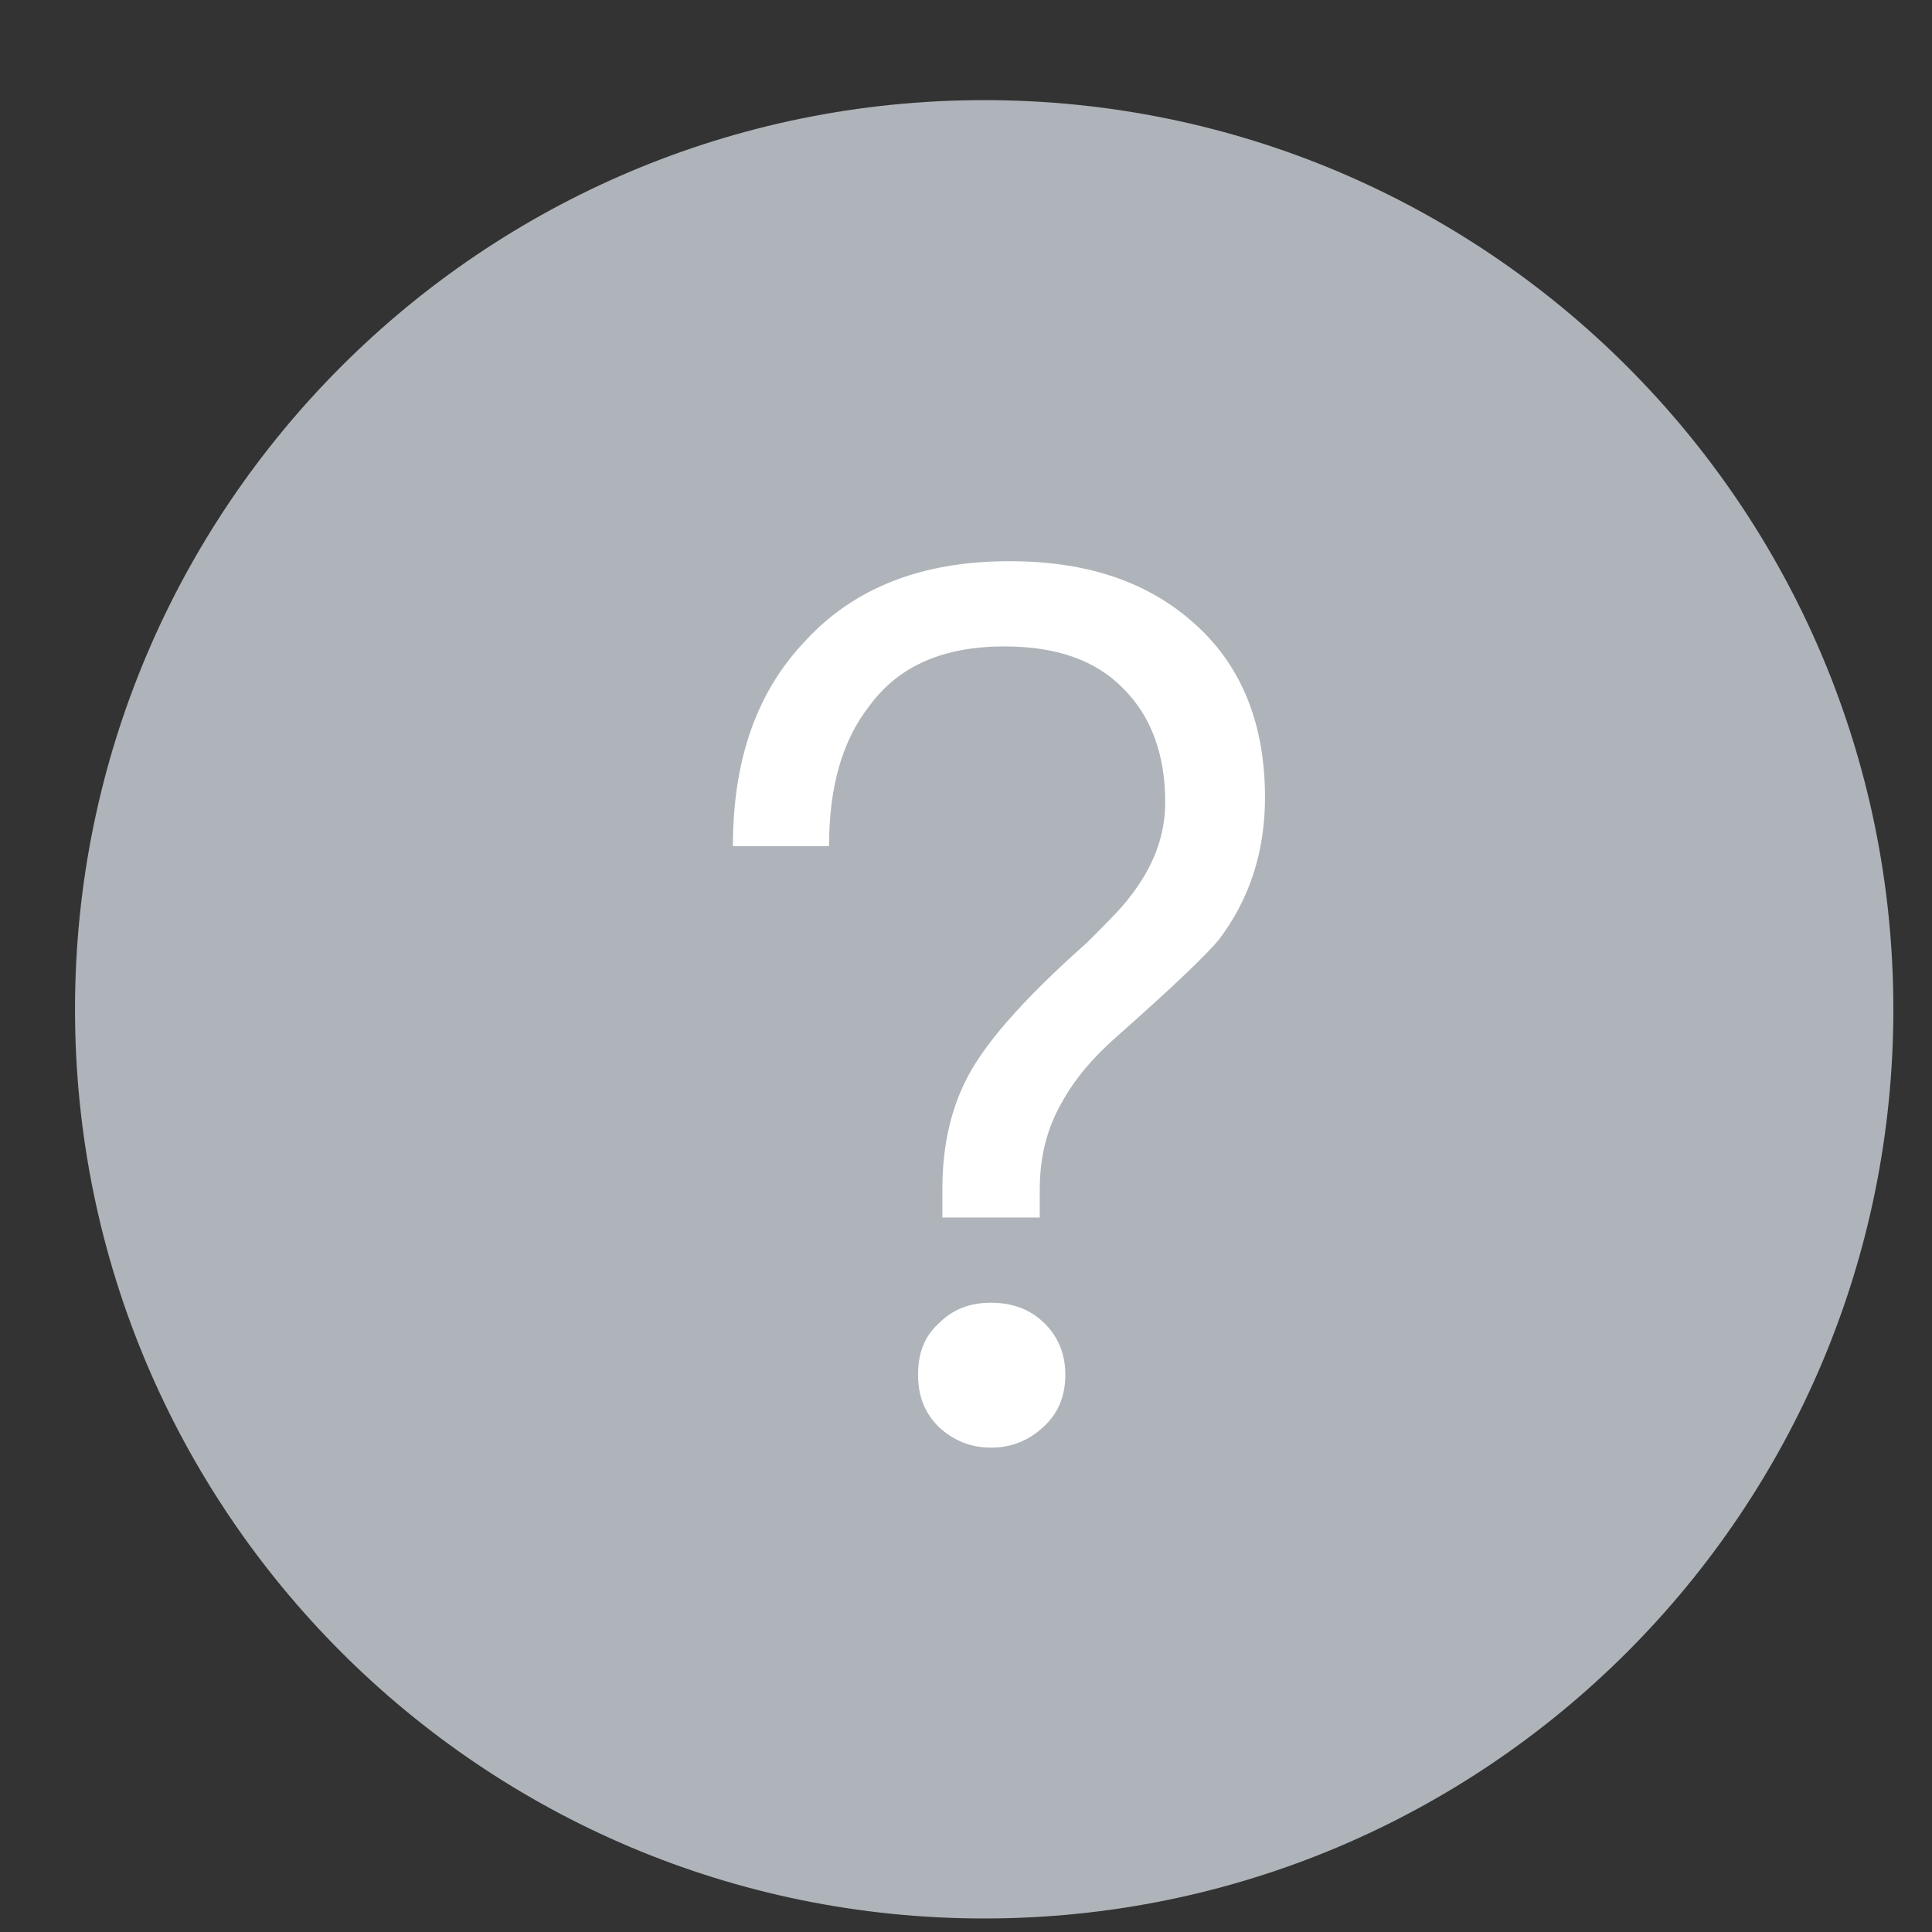
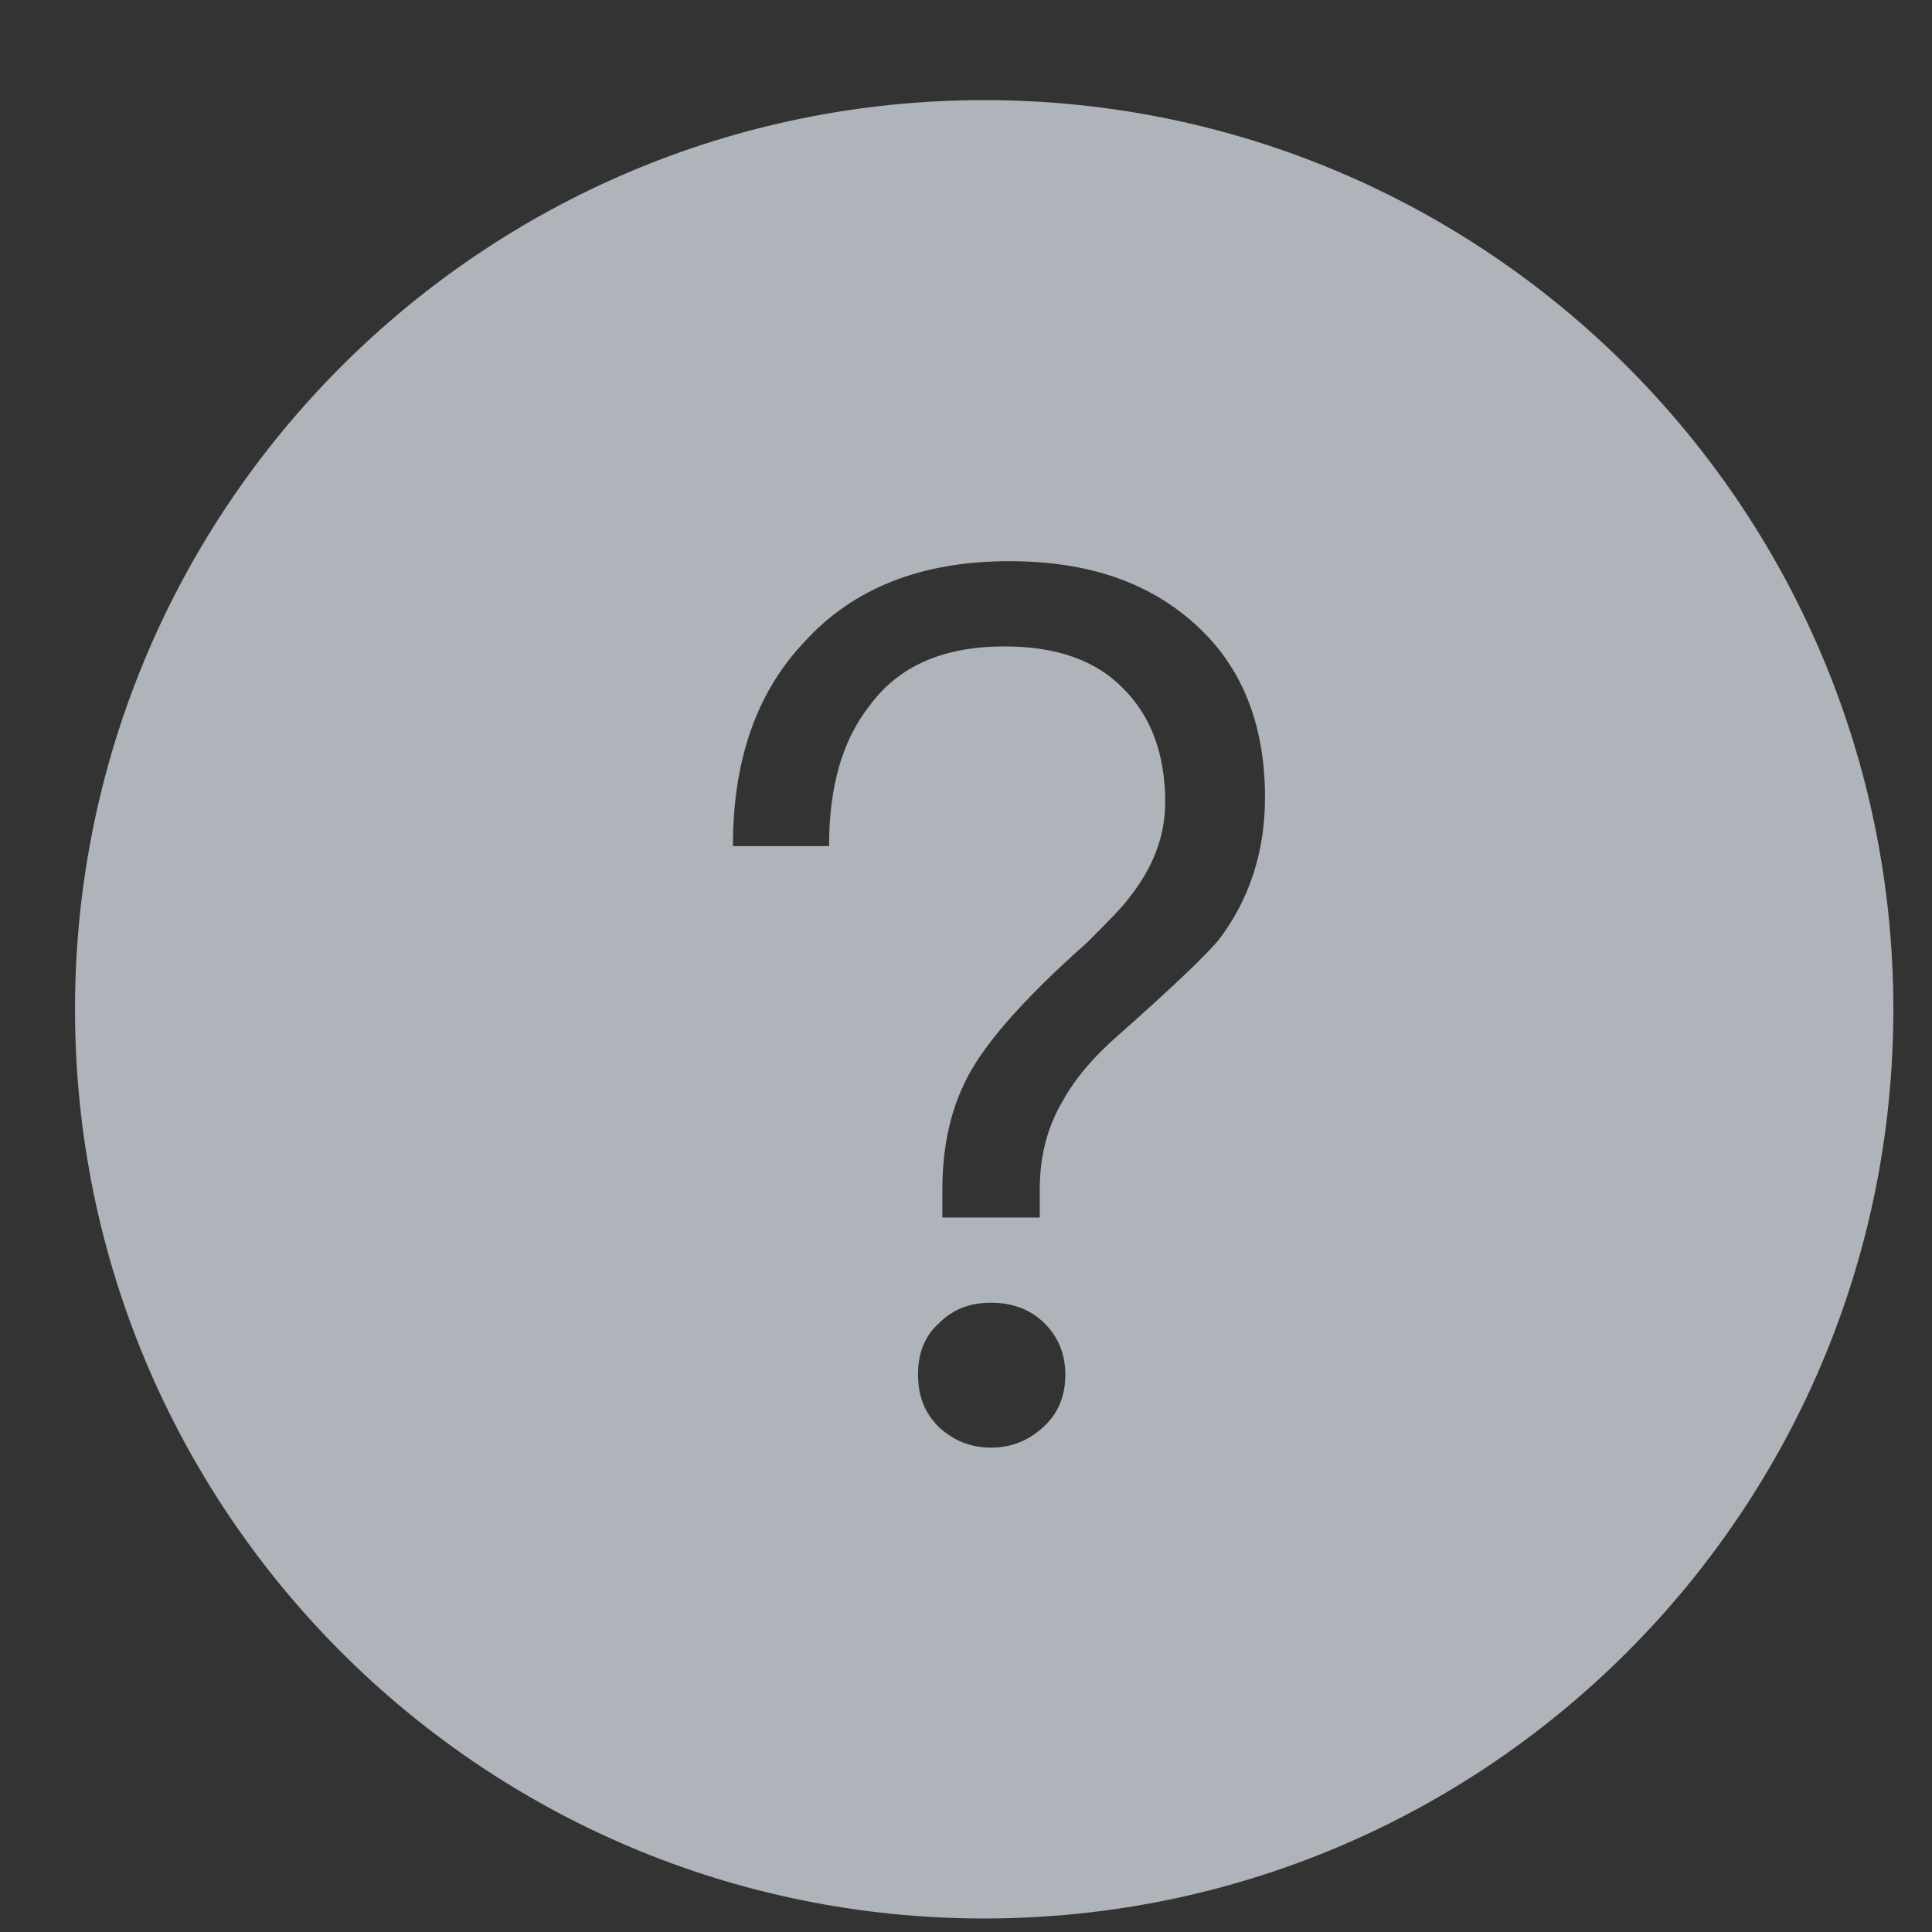
<svg xmlns="http://www.w3.org/2000/svg" width="17" height="17" viewBox="0 0 17 17" fill="none">
  <rect x="0" y="0" width="17" height="17" fill="#333333" stroke="none" />
-   <circle cx="8.84" cy="9.061" r="6.256" fill="white" />
-   <path d="M8.66 0.881C13.078 0.881 16.66 4.463 16.66 8.881C16.66 13.299 13.078 16.881 8.66 16.881C4.241 16.881 0.66 13.299 0.66 8.881C0.66 4.463 4.241 0.881 8.66 0.881ZM8.72 11.463C8.538 11.463 8.388 11.517 8.26 11.645C8.131 11.763 8.078 11.913 8.078 12.095C8.078 12.277 8.131 12.427 8.26 12.556C8.388 12.674 8.538 12.738 8.72 12.738C8.903 12.738 9.053 12.674 9.181 12.556C9.31 12.438 9.374 12.288 9.374 12.095C9.374 11.913 9.31 11.763 9.192 11.645C9.063 11.517 8.903 11.463 8.72 11.463ZM8.881 4.938C8.11 4.938 7.51 5.174 7.081 5.645C6.653 6.095 6.449 6.695 6.449 7.445H7.295C7.295 6.92 7.413 6.513 7.649 6.213C7.906 5.859 8.303 5.688 8.838 5.688C9.288 5.688 9.642 5.806 9.888 6.063C10.124 6.299 10.253 6.631 10.253 7.059C10.253 7.359 10.145 7.638 9.931 7.906C9.872 7.985 9.757 8.102 9.604 8.255L9.576 8.282L9.567 8.292C8.988 8.806 8.635 9.213 8.485 9.534C8.356 9.802 8.292 10.113 8.292 10.467V10.713H9.149V10.467C9.149 10.177 9.213 9.92 9.353 9.684C9.46 9.492 9.62 9.299 9.856 9.095C10.328 8.677 10.617 8.399 10.724 8.27C10.992 7.917 11.131 7.499 11.131 7.017C11.131 6.374 10.928 5.87 10.531 5.506C10.113 5.12 9.567 4.938 8.881 4.938Z" fill="#AEB4B9" />
+   <path d="M8.66 0.881C13.078 0.881 16.66 4.463 16.66 8.881C16.66 13.299 13.078 16.881 8.66 16.881C4.241 16.881 0.66 13.299 0.66 8.881C0.66 4.463 4.241 0.881 8.66 0.881ZM8.72 11.463C8.538 11.463 8.388 11.517 8.26 11.645C8.131 11.763 8.078 11.913 8.078 12.095C8.078 12.277 8.131 12.427 8.26 12.556C8.388 12.674 8.538 12.738 8.72 12.738C8.903 12.738 9.053 12.674 9.181 12.556C9.31 12.438 9.374 12.288 9.374 12.095C9.374 11.913 9.31 11.763 9.192 11.645C9.063 11.517 8.903 11.463 8.72 11.463ZM8.881 4.938C8.11 4.938 7.51 5.174 7.081 5.645C6.653 6.095 6.449 6.695 6.449 7.445H7.295C7.295 6.92 7.413 6.513 7.649 6.213C7.906 5.859 8.303 5.688 8.838 5.688C9.288 5.688 9.642 5.806 9.888 6.063C10.124 6.299 10.253 6.631 10.253 7.059C10.253 7.359 10.145 7.638 9.931 7.906C9.872 7.985 9.757 8.102 9.604 8.255L9.567 8.292C8.988 8.806 8.635 9.213 8.485 9.534C8.356 9.802 8.292 10.113 8.292 10.467V10.713H9.149V10.467C9.149 10.177 9.213 9.92 9.353 9.684C9.46 9.492 9.62 9.299 9.856 9.095C10.328 8.677 10.617 8.399 10.724 8.27C10.992 7.917 11.131 7.499 11.131 7.017C11.131 6.374 10.928 5.87 10.531 5.506C10.113 5.12 9.567 4.938 8.881 4.938Z" fill="#AEB4B9" />
</svg>